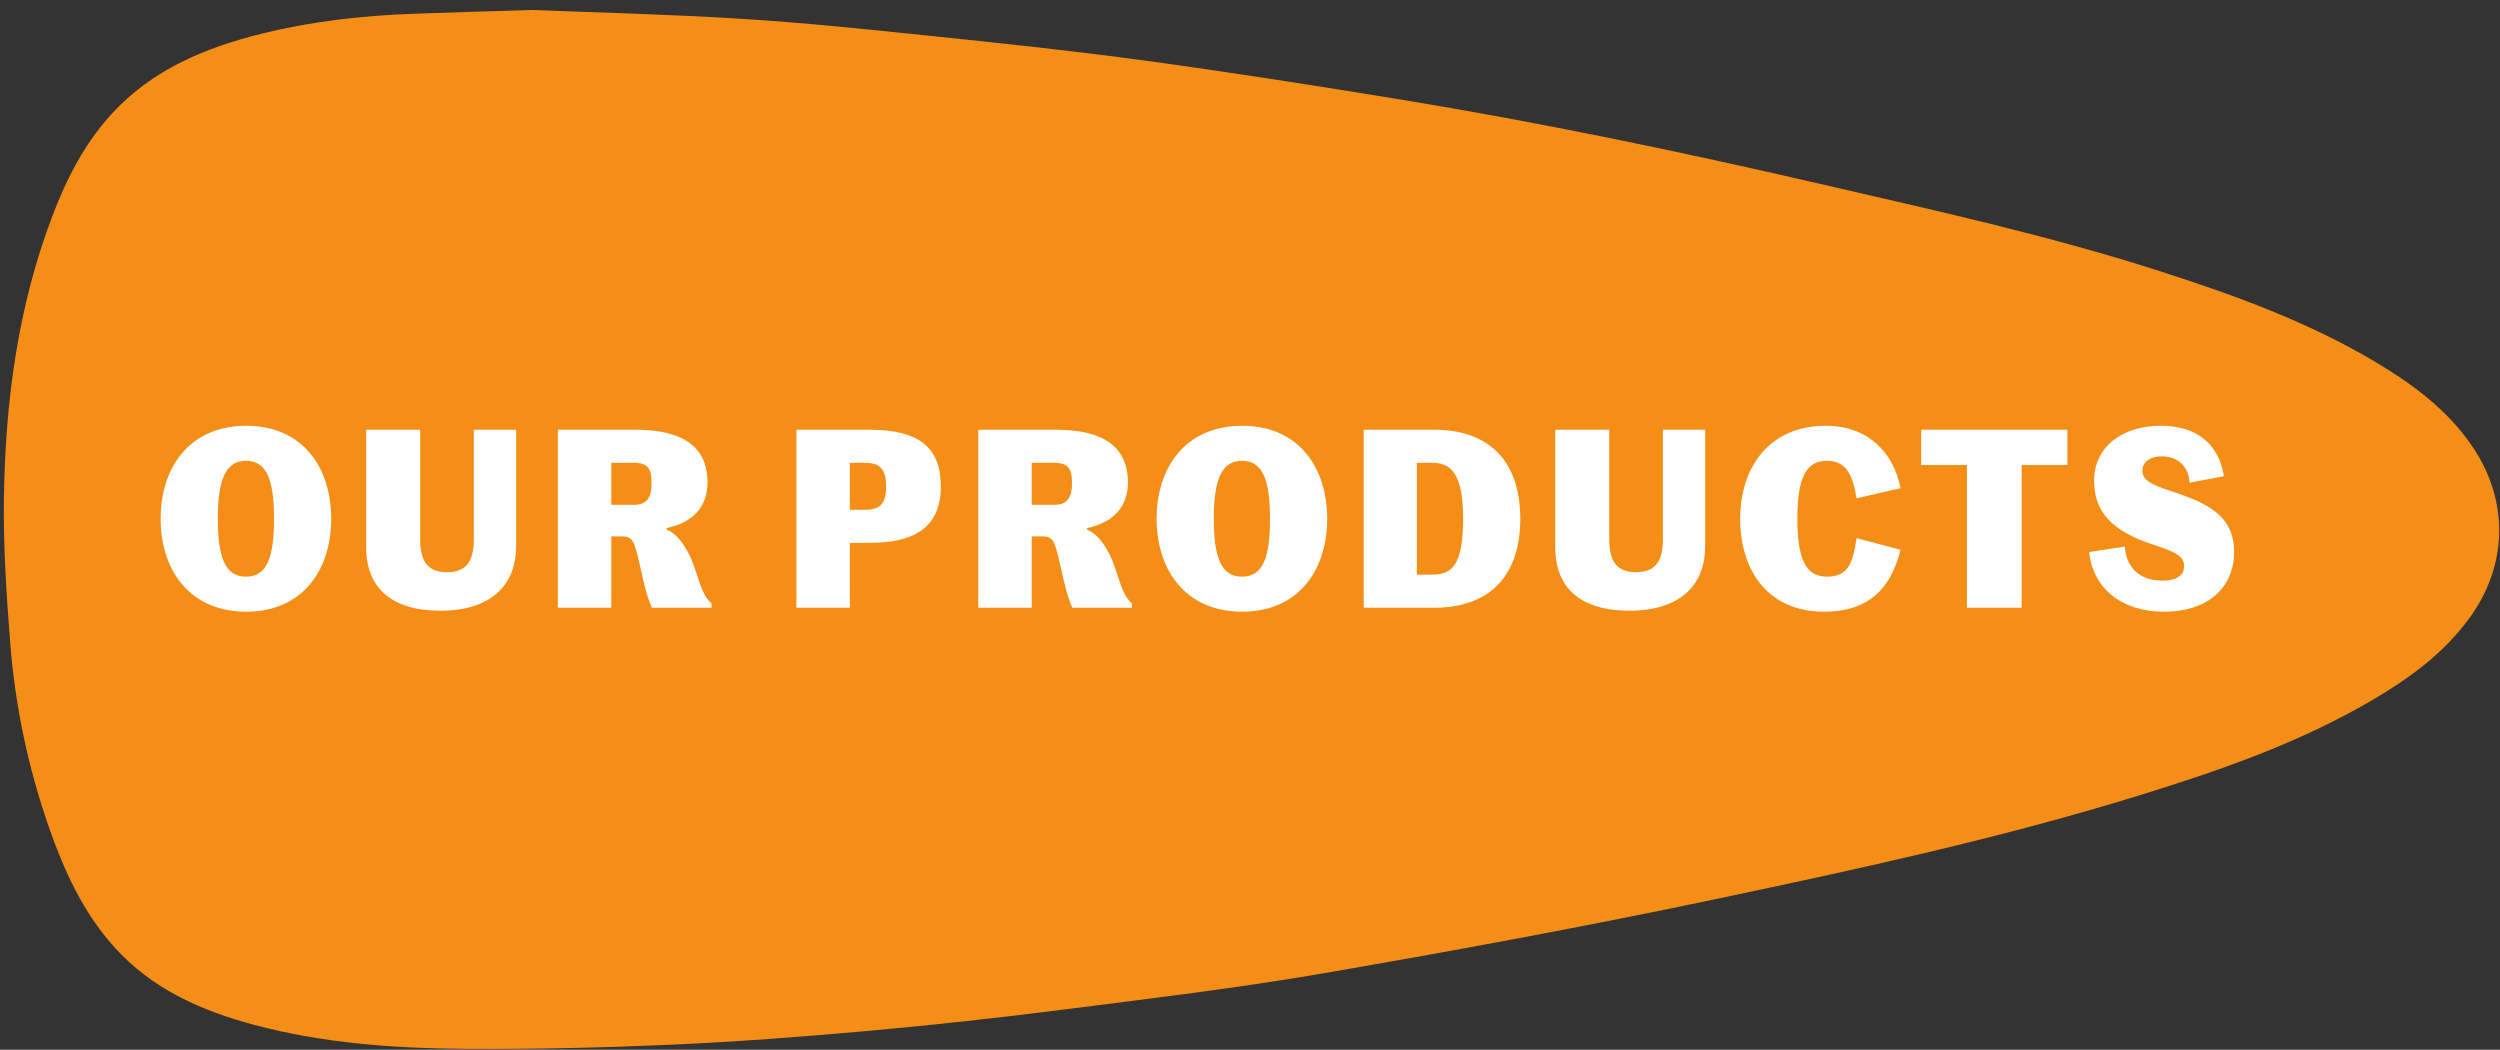
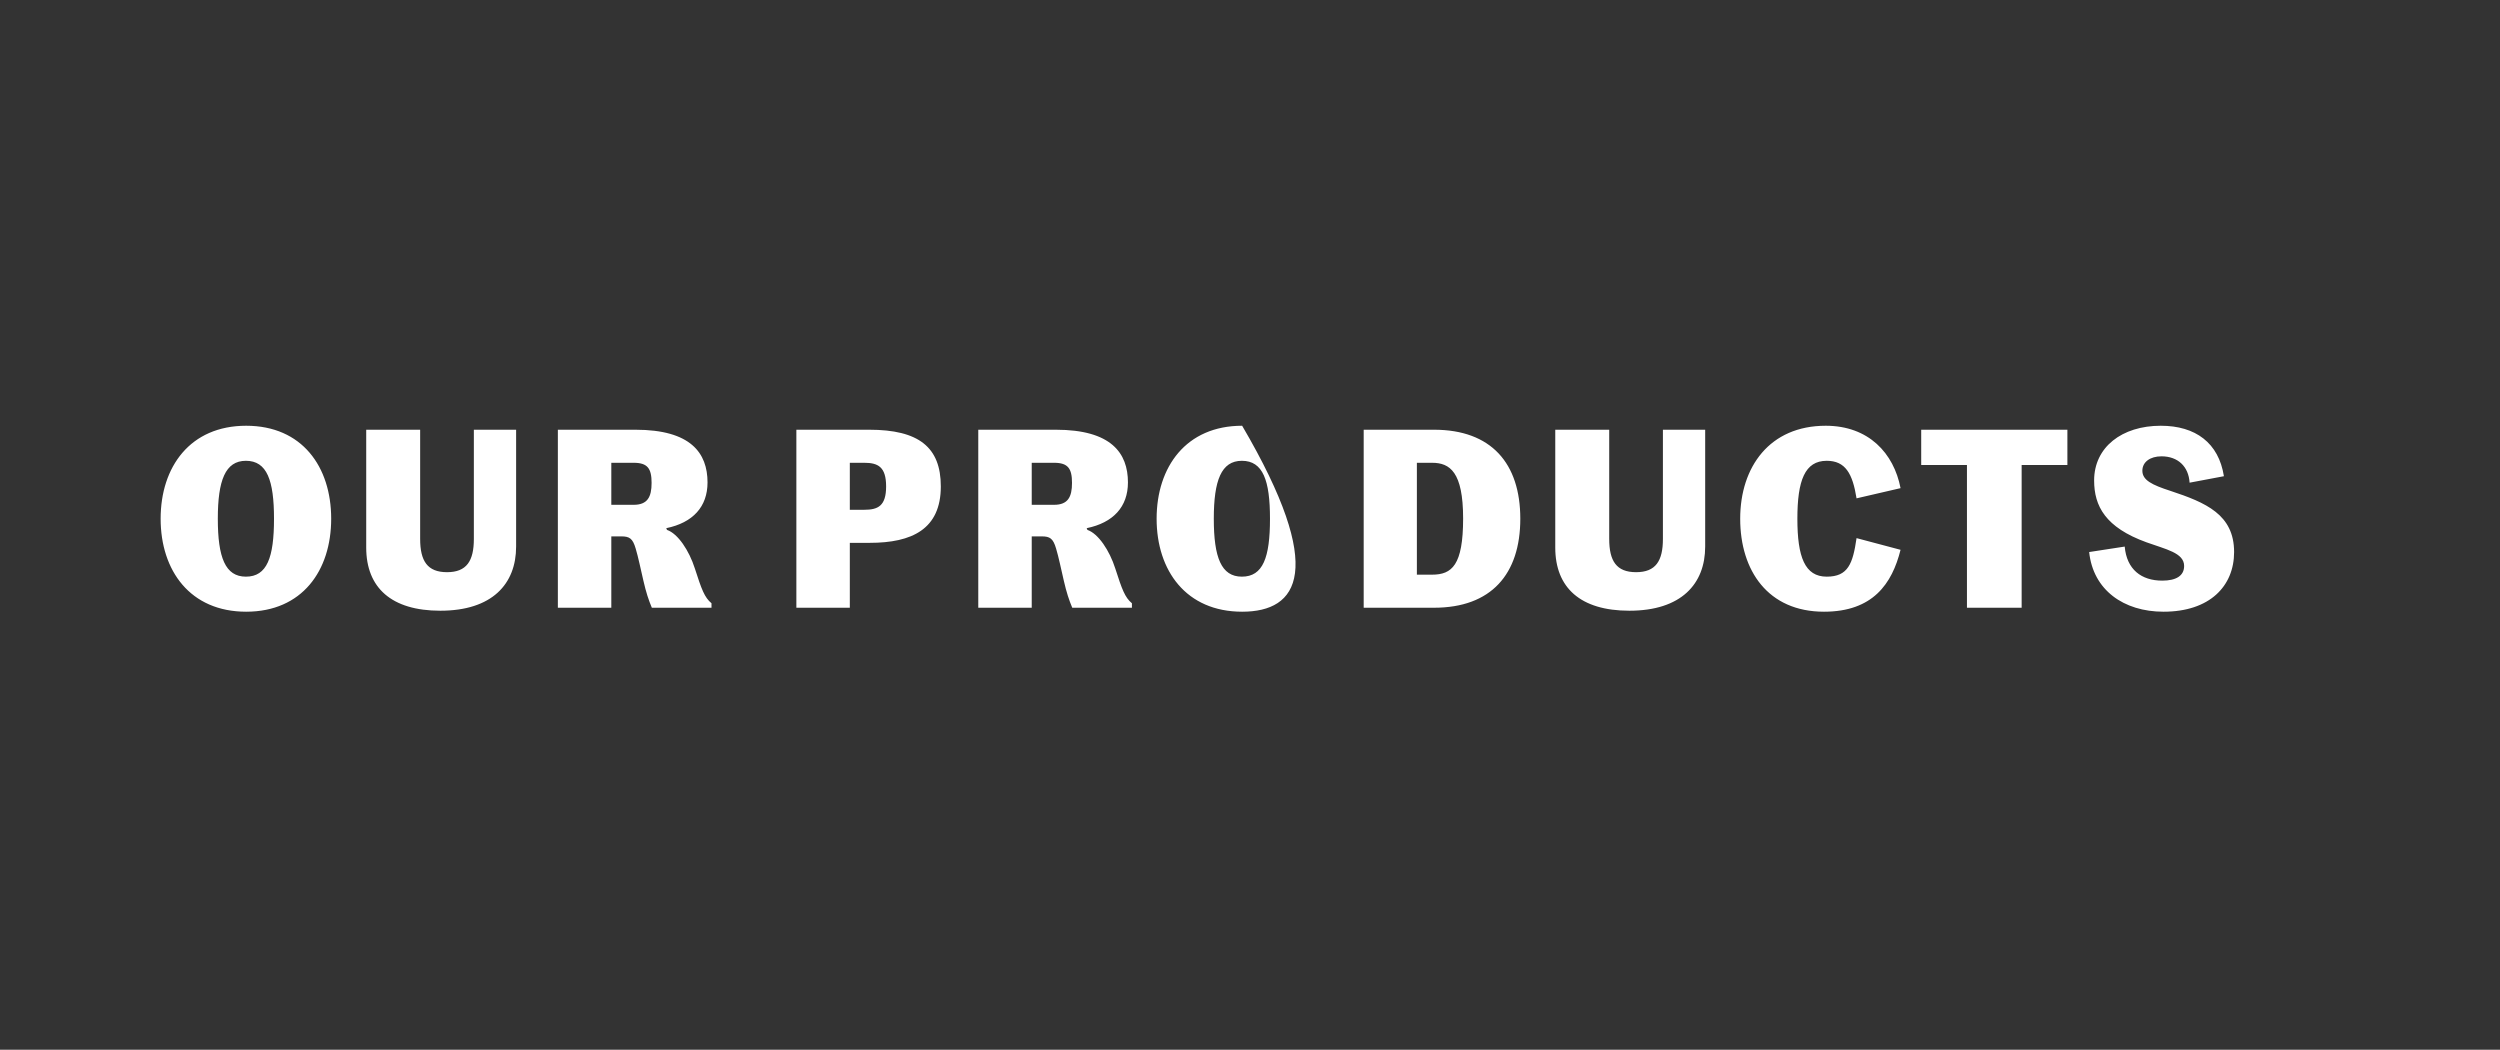
<svg xmlns="http://www.w3.org/2000/svg" width="181" height="76" viewBox="0 0 181 76" fill="none">
  <rect x="0" y="0" width="181" height="76" fill="#333333" stroke="none" />
-   <path d="M38.53 0.722C43.1 0.907 48.395 1.032 53.675 1.361C58.181 1.642 62.677 2.109 67.167 2.576C72.424 3.125 77.68 3.675 82.918 4.391C89.076 5.231 95.215 6.193 101.348 7.197C111.523 8.865 121.615 10.964 131.659 13.287C139.996 15.214 148.356 17.046 156.511 19.676C161.861 21.401 167.131 23.316 171.982 26.208C174.72 27.841 177.258 29.716 179.06 32.417C181.658 36.316 181.556 40.933 178.804 44.723C176.935 47.296 174.43 49.121 171.726 50.703C166.412 53.815 160.634 55.812 154.786 57.615C144.793 60.695 134.583 62.91 124.369 65.064C114.913 67.058 105.4 68.812 95.874 70.458C89.623 71.538 83.311 72.289 77.016 73.091C72.299 73.692 67.573 74.213 62.837 74.638C58.101 75.063 53.355 75.424 48.603 75.635C43.637 75.856 38.658 75.968 33.689 75.936C28.557 75.904 23.437 75.536 18.439 74.21C14.572 73.184 11.003 71.602 8.267 68.56C6.005 66.042 4.627 63.019 3.531 59.861C2.032 55.55 1.096 51.105 0.741 46.564C0.467 43.071 0.233 39.562 0.284 36.063C0.383 29.071 1.294 22.184 3.809 15.595C4.829 12.923 6.12 10.392 8.072 8.261C11.012 5.049 14.834 3.458 18.947 2.438C22.52 1.553 26.16 1.138 29.832 1C32.49 0.901 35.146 0.828 38.527 0.722L38.53 0.722Z" fill="#F58E17" />
-   <path d="M17.822 44.288C13.772 44.288 11.63 41.318 11.63 37.556C11.63 33.794 13.772 30.824 17.822 30.824C21.872 30.824 23.978 33.794 23.978 37.556C23.978 41.318 21.872 44.288 17.822 44.288ZM17.804 41.75C19.334 41.75 19.838 40.364 19.838 37.556C19.838 34.784 19.334 33.362 17.804 33.362C16.31 33.362 15.77 34.784 15.77 37.556C15.77 40.364 16.31 41.75 17.804 41.75ZM31.878 44.216C28.349 44.216 26.514 42.56 26.514 39.644L26.514 31.112L30.419 31.112L30.419 39.014C30.419 40.616 30.942 41.426 32.364 41.426C33.785 41.426 34.307 40.616 34.307 39.014L34.307 31.112L37.367 31.112L37.367 39.572C37.367 42.272 35.639 44.216 31.878 44.216ZM44.259 36.548H45.879C46.887 36.548 47.175 35.972 47.175 34.964C47.175 33.92 46.887 33.506 45.879 33.506H44.259L44.259 36.548ZM44.259 44L40.389 44L40.389 31.112L46.005 31.112C50.019 31.112 51.225 32.804 51.225 34.928C51.225 36.692 50.163 37.844 48.237 38.24L48.291 38.366C49.083 38.636 49.893 39.86 50.307 41.156C50.793 42.668 51.009 43.262 51.513 43.676V44L47.193 44C46.959 43.442 46.779 42.902 46.581 42.038C46.401 41.264 46.203 40.31 46.023 39.716C45.807 38.978 45.573 38.834 44.979 38.834H44.259L44.259 44ZM57.657 44L57.657 31.112L62.931 31.112C66.513 31.112 68.115 32.372 68.115 35.216C68.115 38.312 66.027 39.302 62.967 39.302H61.527L61.527 44L57.657 44ZM61.527 36.908H62.571C63.561 36.908 64.155 36.638 64.155 35.216C64.155 33.794 63.561 33.506 62.571 33.506H61.527L61.527 36.908ZM74.697 36.548H76.317C77.325 36.548 77.613 35.972 77.613 34.964C77.613 33.92 77.325 33.506 76.317 33.506L74.697 33.506L74.697 36.548ZM74.697 44L70.827 44L70.827 31.112L76.443 31.112C80.457 31.112 81.663 32.804 81.663 34.928C81.663 36.692 80.601 37.844 78.675 38.24L78.729 38.366C79.521 38.636 80.331 39.86 80.745 41.156C81.231 42.668 81.447 43.262 81.951 43.676V44L77.631 44C77.397 43.442 77.217 42.902 77.019 42.038C76.839 41.264 76.641 40.31 76.461 39.716C76.245 38.978 76.011 38.834 75.417 38.834H74.697V44ZM89.931 44.288C85.881 44.288 83.739 41.318 83.739 37.556C83.739 33.794 85.881 30.824 89.931 30.824C93.981 30.824 96.087 33.794 96.087 37.556C96.087 41.318 93.981 44.288 89.931 44.288ZM89.913 41.75C91.443 41.75 91.947 40.364 91.947 37.556C91.947 34.784 91.443 33.362 89.913 33.362C88.419 33.362 87.879 34.784 87.879 37.556C87.879 40.364 88.419 41.75 89.913 41.75ZM98.731 44L98.731 31.112L103.824 31.112C107.964 31.112 110.07 33.542 110.07 37.556C110.07 41.57 107.964 44 103.824 44L98.731 44ZM102.582 41.606H103.68C105.12 41.606 105.93 40.922 105.93 37.538C105.93 34.172 104.976 33.506 103.68 33.506H102.582L102.582 41.606ZM117.965 44.216C114.437 44.216 112.601 42.56 112.601 39.644L112.601 31.112L116.507 31.112L116.507 39.014C116.507 40.616 117.029 41.426 118.451 41.426C119.873 41.426 120.395 40.616 120.395 39.014L120.395 31.112L123.455 31.112L123.455 39.572C123.455 42.272 121.727 44.216 117.965 44.216ZM132.056 44.288C128.006 44.288 125.99 41.318 125.99 37.556C125.99 33.794 128.132 30.824 132.182 30.824C135.296 30.824 137.114 32.822 137.6 35.342L134.414 36.08C134.126 34.28 133.604 33.362 132.254 33.362C130.67 33.362 130.13 34.784 130.13 37.556C130.13 40.328 130.67 41.75 132.254 41.75C133.802 41.75 134.144 40.814 134.414 38.96L137.6 39.806C136.988 42.254 135.602 44.288 132.056 44.288ZM142.407 44L142.407 33.668L139.095 33.668V31.112L149.679 31.112V33.668L146.367 33.668L146.367 44L142.407 44ZM156.637 44.288C153.757 44.288 151.543 42.722 151.255 39.968L153.829 39.572C153.973 41.228 155.035 42.038 156.547 42.038C157.537 42.038 158.131 41.696 158.131 40.976C158.131 40.022 156.799 39.77 155.413 39.266C152.425 38.186 151.615 36.638 151.615 34.784C151.615 32.372 153.631 30.824 156.439 30.824C158.959 30.824 160.633 32.066 161.011 34.478L158.527 34.946C158.455 33.776 157.681 33.038 156.493 33.038C155.665 33.038 155.107 33.452 155.107 34.082C155.107 34.766 155.809 35.108 157.141 35.54C159.697 36.386 161.749 37.25 161.749 39.968C161.749 42.434 159.985 44.288 156.637 44.288Z" fill="white" />
+   <path d="M17.822 44.288C13.772 44.288 11.63 41.318 11.63 37.556C11.63 33.794 13.772 30.824 17.822 30.824C21.872 30.824 23.978 33.794 23.978 37.556C23.978 41.318 21.872 44.288 17.822 44.288ZM17.804 41.75C19.334 41.75 19.838 40.364 19.838 37.556C19.838 34.784 19.334 33.362 17.804 33.362C16.31 33.362 15.77 34.784 15.77 37.556C15.77 40.364 16.31 41.75 17.804 41.75ZM31.878 44.216C28.349 44.216 26.514 42.56 26.514 39.644L26.514 31.112L30.419 31.112L30.419 39.014C30.419 40.616 30.942 41.426 32.364 41.426C33.785 41.426 34.307 40.616 34.307 39.014L34.307 31.112L37.367 31.112L37.367 39.572C37.367 42.272 35.639 44.216 31.878 44.216ZM44.259 36.548H45.879C46.887 36.548 47.175 35.972 47.175 34.964C47.175 33.92 46.887 33.506 45.879 33.506H44.259L44.259 36.548ZM44.259 44L40.389 44L40.389 31.112L46.005 31.112C50.019 31.112 51.225 32.804 51.225 34.928C51.225 36.692 50.163 37.844 48.237 38.24L48.291 38.366C49.083 38.636 49.893 39.86 50.307 41.156C50.793 42.668 51.009 43.262 51.513 43.676V44L47.193 44C46.959 43.442 46.779 42.902 46.581 42.038C46.401 41.264 46.203 40.31 46.023 39.716C45.807 38.978 45.573 38.834 44.979 38.834H44.259L44.259 44ZM57.657 44L57.657 31.112L62.931 31.112C66.513 31.112 68.115 32.372 68.115 35.216C68.115 38.312 66.027 39.302 62.967 39.302H61.527L61.527 44L57.657 44ZM61.527 36.908H62.571C63.561 36.908 64.155 36.638 64.155 35.216C64.155 33.794 63.561 33.506 62.571 33.506H61.527L61.527 36.908ZM74.697 36.548H76.317C77.325 36.548 77.613 35.972 77.613 34.964C77.613 33.92 77.325 33.506 76.317 33.506L74.697 33.506L74.697 36.548ZM74.697 44L70.827 44L70.827 31.112L76.443 31.112C80.457 31.112 81.663 32.804 81.663 34.928C81.663 36.692 80.601 37.844 78.675 38.24L78.729 38.366C79.521 38.636 80.331 39.86 80.745 41.156C81.231 42.668 81.447 43.262 81.951 43.676V44L77.631 44C77.397 43.442 77.217 42.902 77.019 42.038C76.839 41.264 76.641 40.31 76.461 39.716C76.245 38.978 76.011 38.834 75.417 38.834H74.697V44ZM89.931 44.288C85.881 44.288 83.739 41.318 83.739 37.556C83.739 33.794 85.881 30.824 89.931 30.824C96.087 41.318 93.981 44.288 89.931 44.288ZM89.913 41.75C91.443 41.75 91.947 40.364 91.947 37.556C91.947 34.784 91.443 33.362 89.913 33.362C88.419 33.362 87.879 34.784 87.879 37.556C87.879 40.364 88.419 41.75 89.913 41.75ZM98.731 44L98.731 31.112L103.824 31.112C107.964 31.112 110.07 33.542 110.07 37.556C110.07 41.57 107.964 44 103.824 44L98.731 44ZM102.582 41.606H103.68C105.12 41.606 105.93 40.922 105.93 37.538C105.93 34.172 104.976 33.506 103.68 33.506H102.582L102.582 41.606ZM117.965 44.216C114.437 44.216 112.601 42.56 112.601 39.644L112.601 31.112L116.507 31.112L116.507 39.014C116.507 40.616 117.029 41.426 118.451 41.426C119.873 41.426 120.395 40.616 120.395 39.014L120.395 31.112L123.455 31.112L123.455 39.572C123.455 42.272 121.727 44.216 117.965 44.216ZM132.056 44.288C128.006 44.288 125.99 41.318 125.99 37.556C125.99 33.794 128.132 30.824 132.182 30.824C135.296 30.824 137.114 32.822 137.6 35.342L134.414 36.08C134.126 34.28 133.604 33.362 132.254 33.362C130.67 33.362 130.13 34.784 130.13 37.556C130.13 40.328 130.67 41.75 132.254 41.75C133.802 41.75 134.144 40.814 134.414 38.96L137.6 39.806C136.988 42.254 135.602 44.288 132.056 44.288ZM142.407 44L142.407 33.668L139.095 33.668V31.112L149.679 31.112V33.668L146.367 33.668L146.367 44L142.407 44ZM156.637 44.288C153.757 44.288 151.543 42.722 151.255 39.968L153.829 39.572C153.973 41.228 155.035 42.038 156.547 42.038C157.537 42.038 158.131 41.696 158.131 40.976C158.131 40.022 156.799 39.77 155.413 39.266C152.425 38.186 151.615 36.638 151.615 34.784C151.615 32.372 153.631 30.824 156.439 30.824C158.959 30.824 160.633 32.066 161.011 34.478L158.527 34.946C158.455 33.776 157.681 33.038 156.493 33.038C155.665 33.038 155.107 33.452 155.107 34.082C155.107 34.766 155.809 35.108 157.141 35.54C159.697 36.386 161.749 37.25 161.749 39.968C161.749 42.434 159.985 44.288 156.637 44.288Z" fill="white" />
</svg>